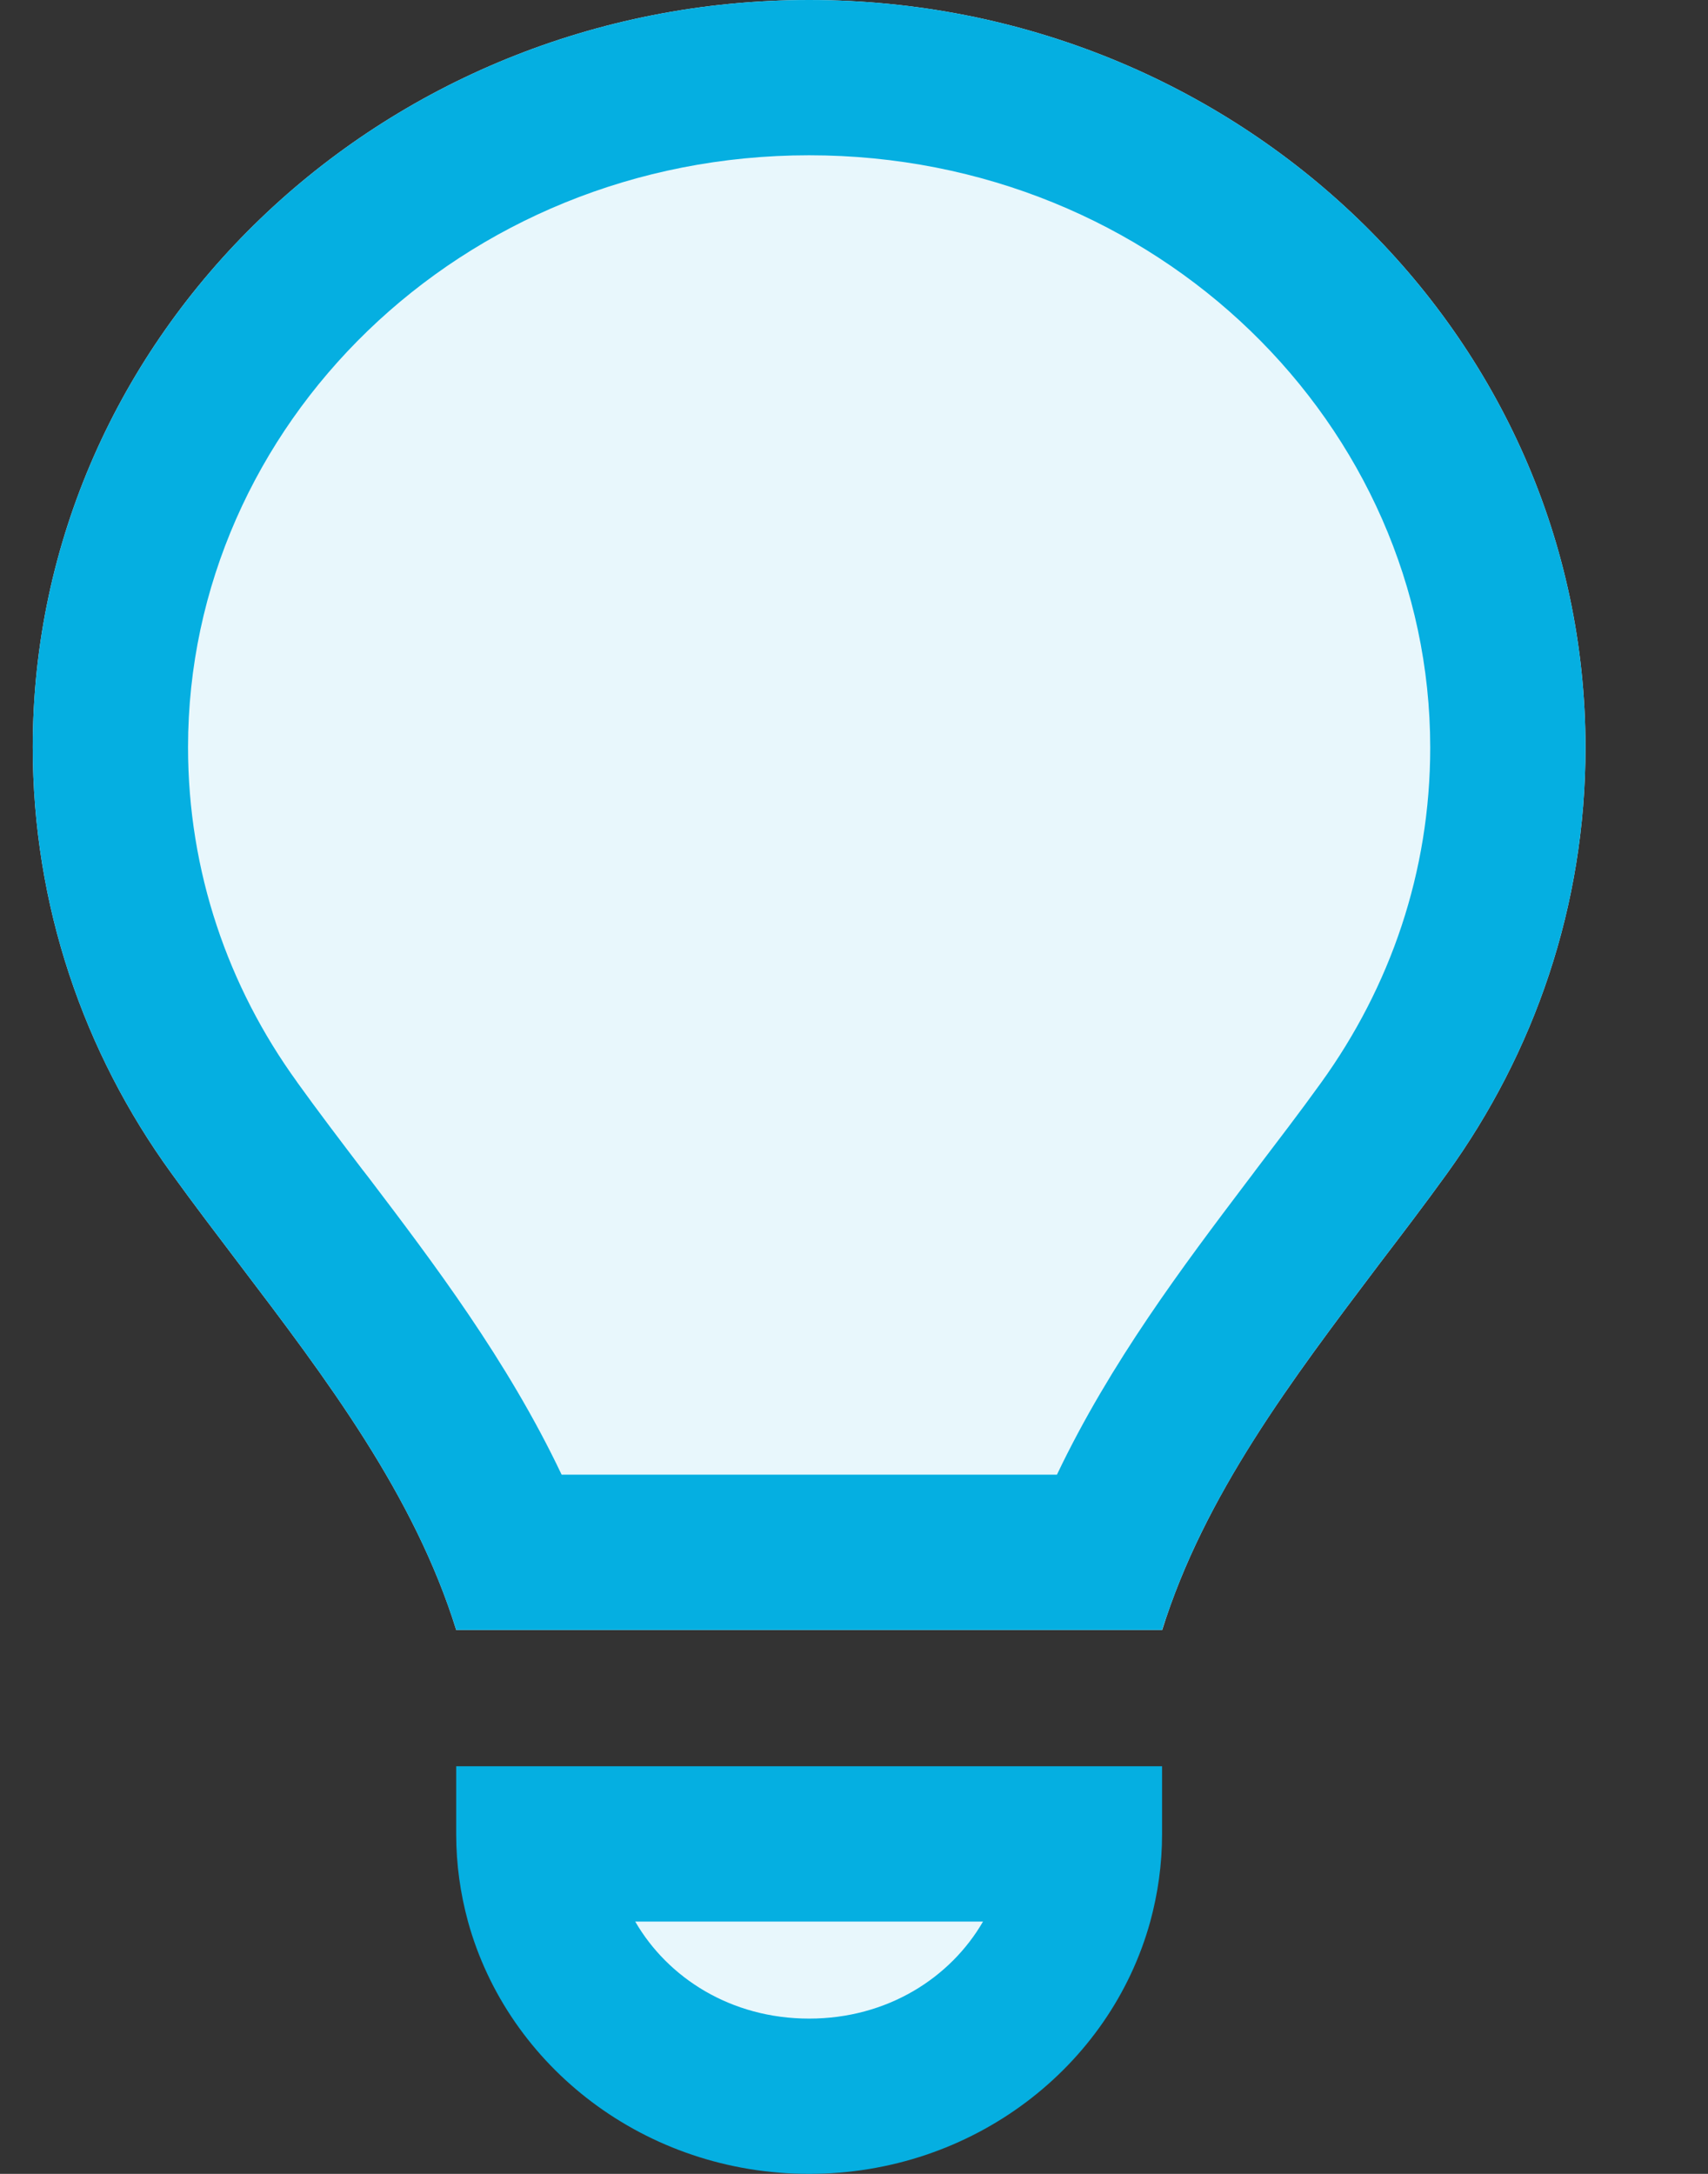
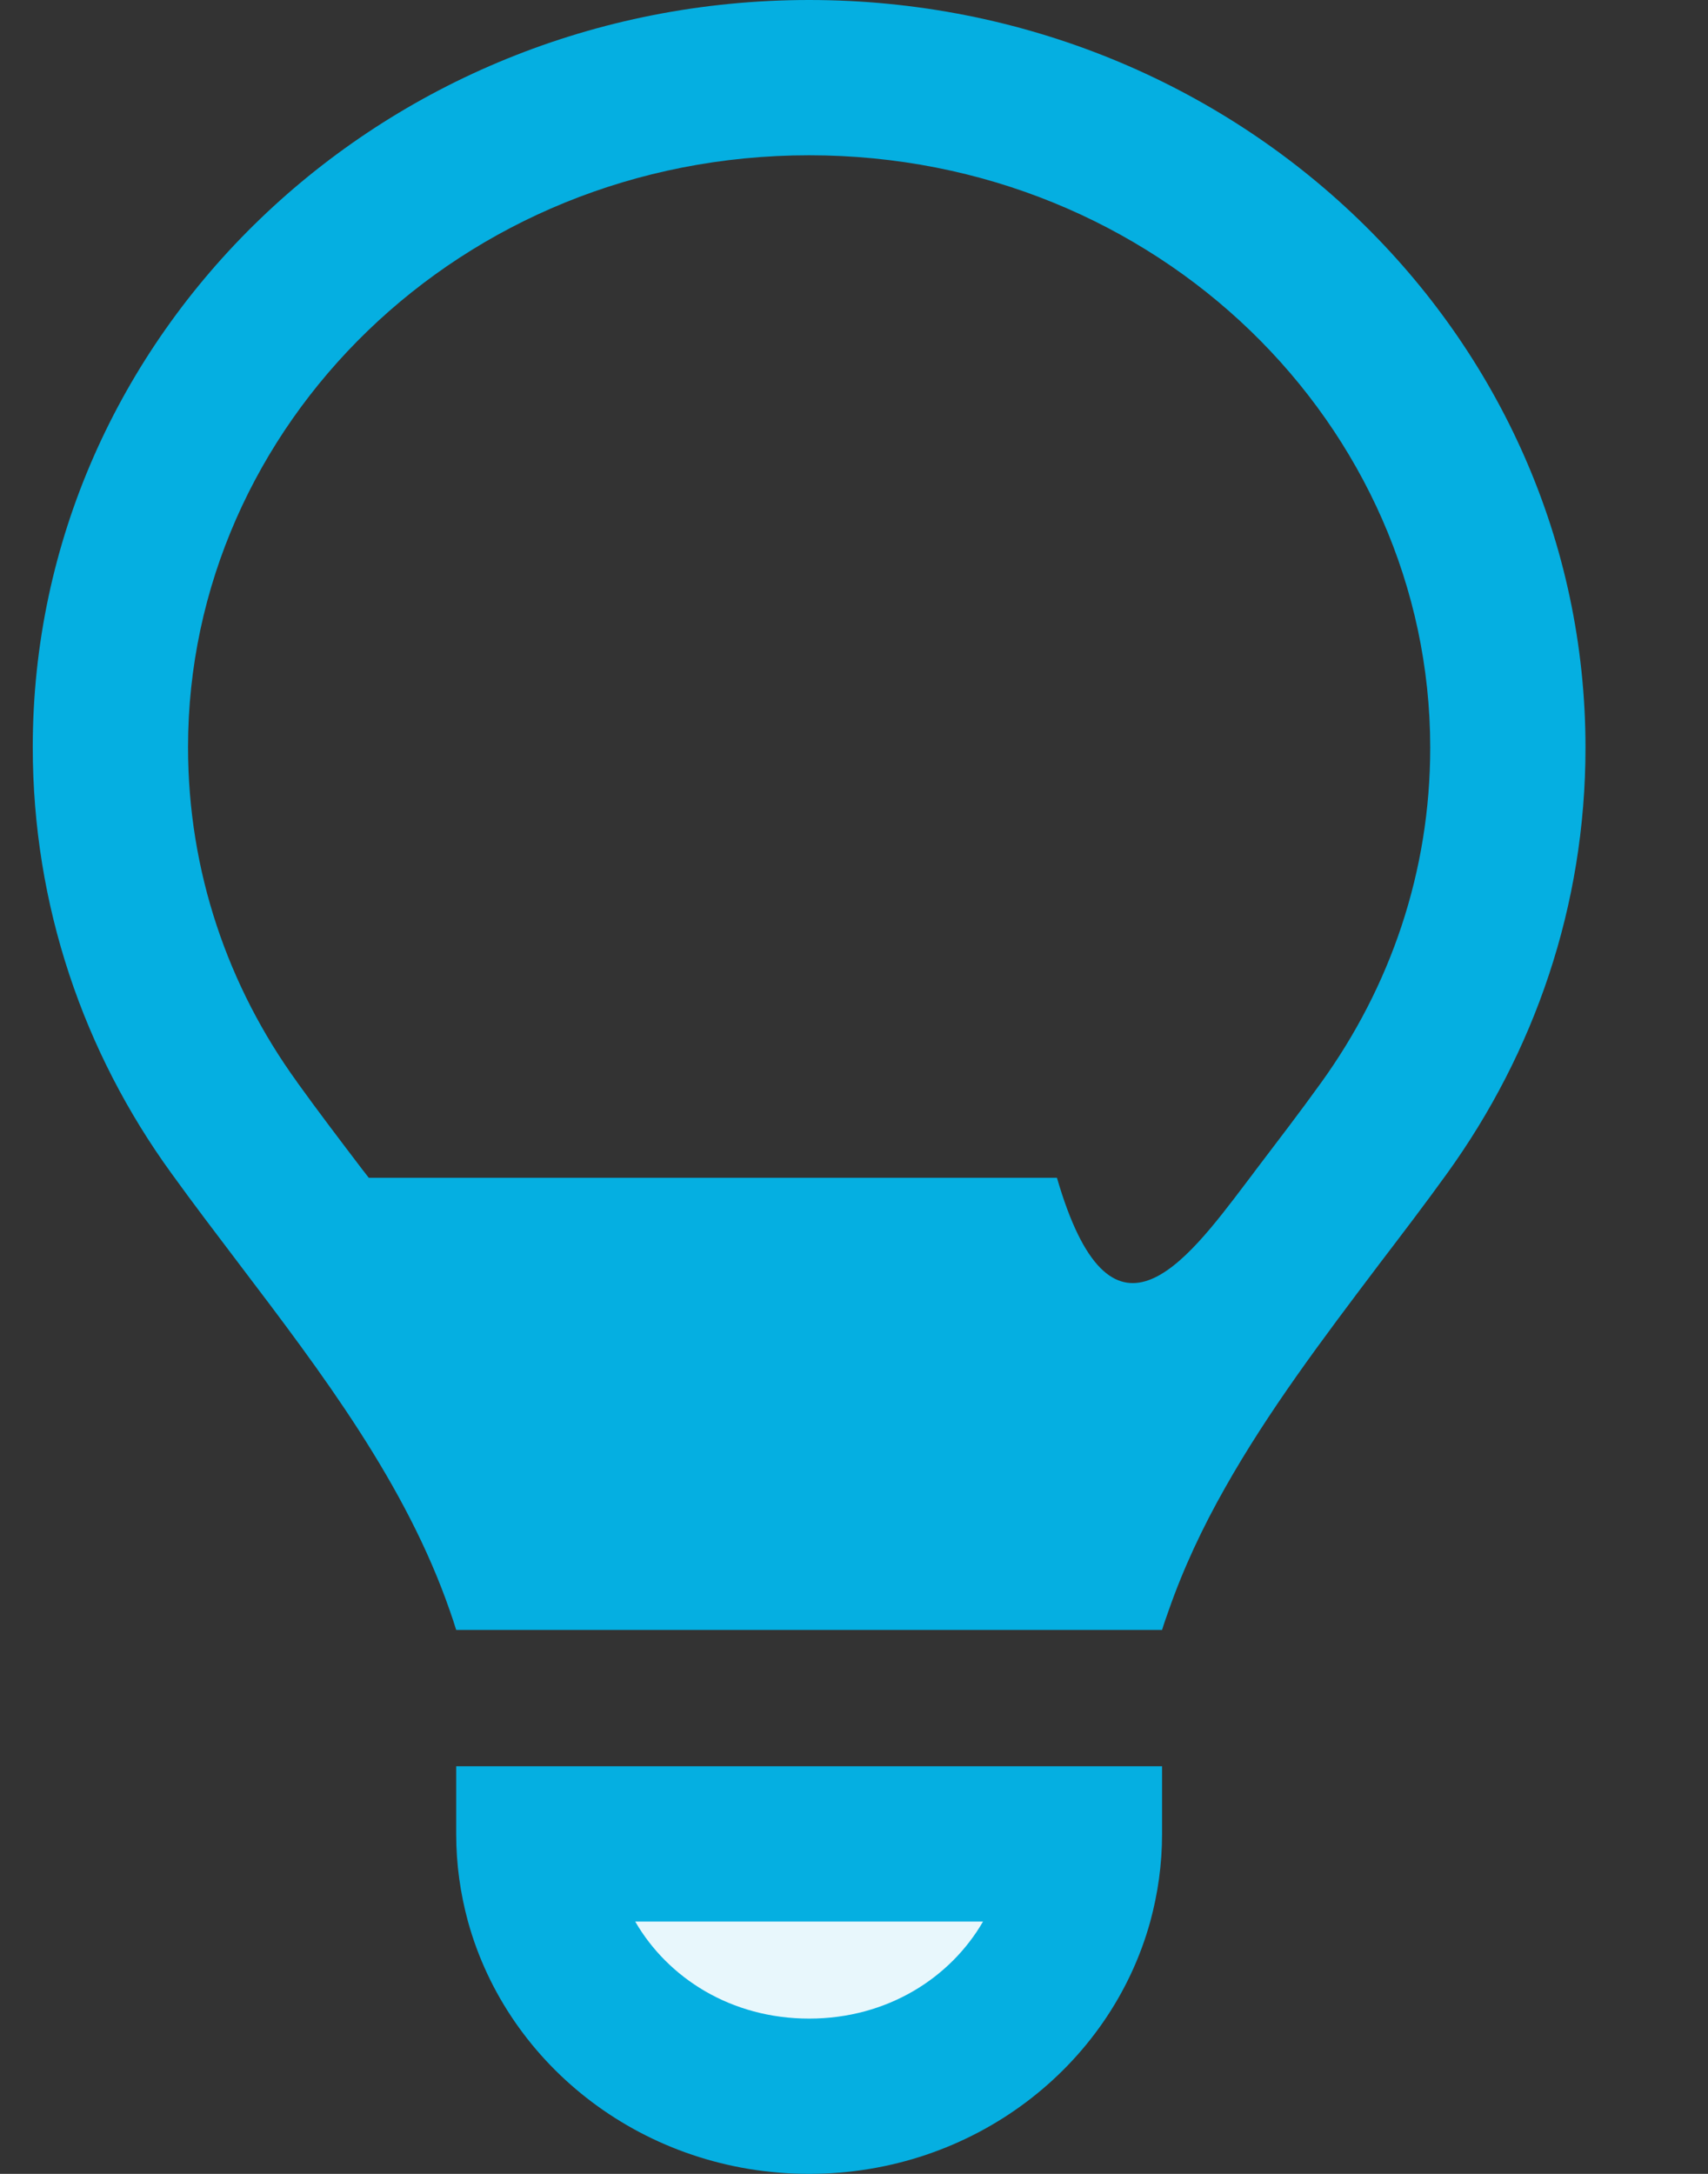
<svg xmlns="http://www.w3.org/2000/svg" width="11" height="14" viewBox="0 0 11 14" fill="none">
  <rect x="0" y="0" width="11" height="14" fill="#333333" stroke="none" />
  <path d="M5.211 13.067C5.965 13.067 6.575 12.719 6.575 12.289V12.133H3.848V12.289C3.848 12.719 4.458 13.067 5.211 13.067Z" fill="#E8F7FC" />
-   <path d="M7.484 10.5C7.756 9.628 8.322 8.884 8.881 8.143C9.029 7.949 9.177 7.755 9.319 7.558C9.881 6.779 10.211 5.835 10.211 4.815C10.211 2.155 7.972 0 5.211 0C2.45 0 0.211 2.155 0.211 4.812C0.211 5.832 0.54 6.779 1.103 7.555C1.245 7.752 1.393 7.946 1.54 8.14C2.103 8.881 2.668 9.628 2.938 10.497H7.484V10.5Z" fill="#E8F7FC" />
-   <path fill-rule="evenodd" clip-rule="evenodd" d="M7.484 11.375V11.812C7.484 12.007 7.457 12.195 7.408 12.375C7.15 13.311 6.265 14 5.211 14C4.157 14 3.272 13.311 3.014 12.375C2.965 12.195 2.938 12.007 2.938 11.812V11.375H7.484ZM4.091 12.375C4.301 12.738 4.708 13 5.211 13C5.714 13 6.121 12.738 6.331 12.375H4.091ZM2.898 10.376C2.912 10.416 2.926 10.457 2.938 10.497H7.484C7.496 10.457 7.511 10.416 7.525 10.376C7.621 10.1 7.745 9.837 7.889 9.583C8.168 9.088 8.517 8.625 8.866 8.163L8.881 8.143C9.029 7.949 9.177 7.755 9.319 7.558C9.881 6.779 10.211 5.835 10.211 4.815C10.211 2.155 7.972 0 5.211 0C2.45 0 0.211 2.155 0.211 4.812C0.211 5.832 0.54 6.779 1.103 7.555C1.245 7.752 1.393 7.946 1.54 8.14C2.077 8.847 2.615 9.558 2.898 10.376ZM8.068 7.561L8.085 7.538C8.234 7.342 8.375 7.158 8.508 6.973C8.954 6.355 9.211 5.615 9.211 4.815C9.211 2.742 7.456 1 5.211 1C2.965 1 1.211 2.743 1.211 4.812C1.211 5.613 1.469 6.355 1.913 6.968L1.914 6.97C2.047 7.155 2.187 7.339 2.336 7.535L2.337 7.536C2.35 7.552 2.362 7.569 2.375 7.585C2.785 8.125 3.268 8.761 3.617 9.497H6.807C7.152 8.773 7.625 8.147 8.027 7.615C8.041 7.597 8.054 7.579 8.068 7.561C8.068 7.561 8.068 7.561 8.068 7.561Z" fill="#05AFE1" />
+   <path fill-rule="evenodd" clip-rule="evenodd" d="M7.484 11.375V11.812C7.484 12.007 7.457 12.195 7.408 12.375C7.15 13.311 6.265 14 5.211 14C4.157 14 3.272 13.311 3.014 12.375C2.965 12.195 2.938 12.007 2.938 11.812V11.375H7.484ZM4.091 12.375C4.301 12.738 4.708 13 5.211 13C5.714 13 6.121 12.738 6.331 12.375H4.091ZM2.898 10.376C2.912 10.416 2.926 10.457 2.938 10.497H7.484C7.496 10.457 7.511 10.416 7.525 10.376C7.621 10.1 7.745 9.837 7.889 9.583C8.168 9.088 8.517 8.625 8.866 8.163L8.881 8.143C9.029 7.949 9.177 7.755 9.319 7.558C9.881 6.779 10.211 5.835 10.211 4.815C10.211 2.155 7.972 0 5.211 0C2.45 0 0.211 2.155 0.211 4.812C0.211 5.832 0.54 6.779 1.103 7.555C1.245 7.752 1.393 7.946 1.54 8.14C2.077 8.847 2.615 9.558 2.898 10.376ZM8.068 7.561L8.085 7.538C8.234 7.342 8.375 7.158 8.508 6.973C8.954 6.355 9.211 5.615 9.211 4.815C9.211 2.742 7.456 1 5.211 1C2.965 1 1.211 2.743 1.211 4.812C1.211 5.613 1.469 6.355 1.913 6.968L1.914 6.97C2.047 7.155 2.187 7.339 2.336 7.535L2.337 7.536C2.35 7.552 2.362 7.569 2.375 7.585H6.807C7.152 8.773 7.625 8.147 8.027 7.615C8.041 7.597 8.054 7.579 8.068 7.561C8.068 7.561 8.068 7.561 8.068 7.561Z" fill="#05AFE1" />
</svg>